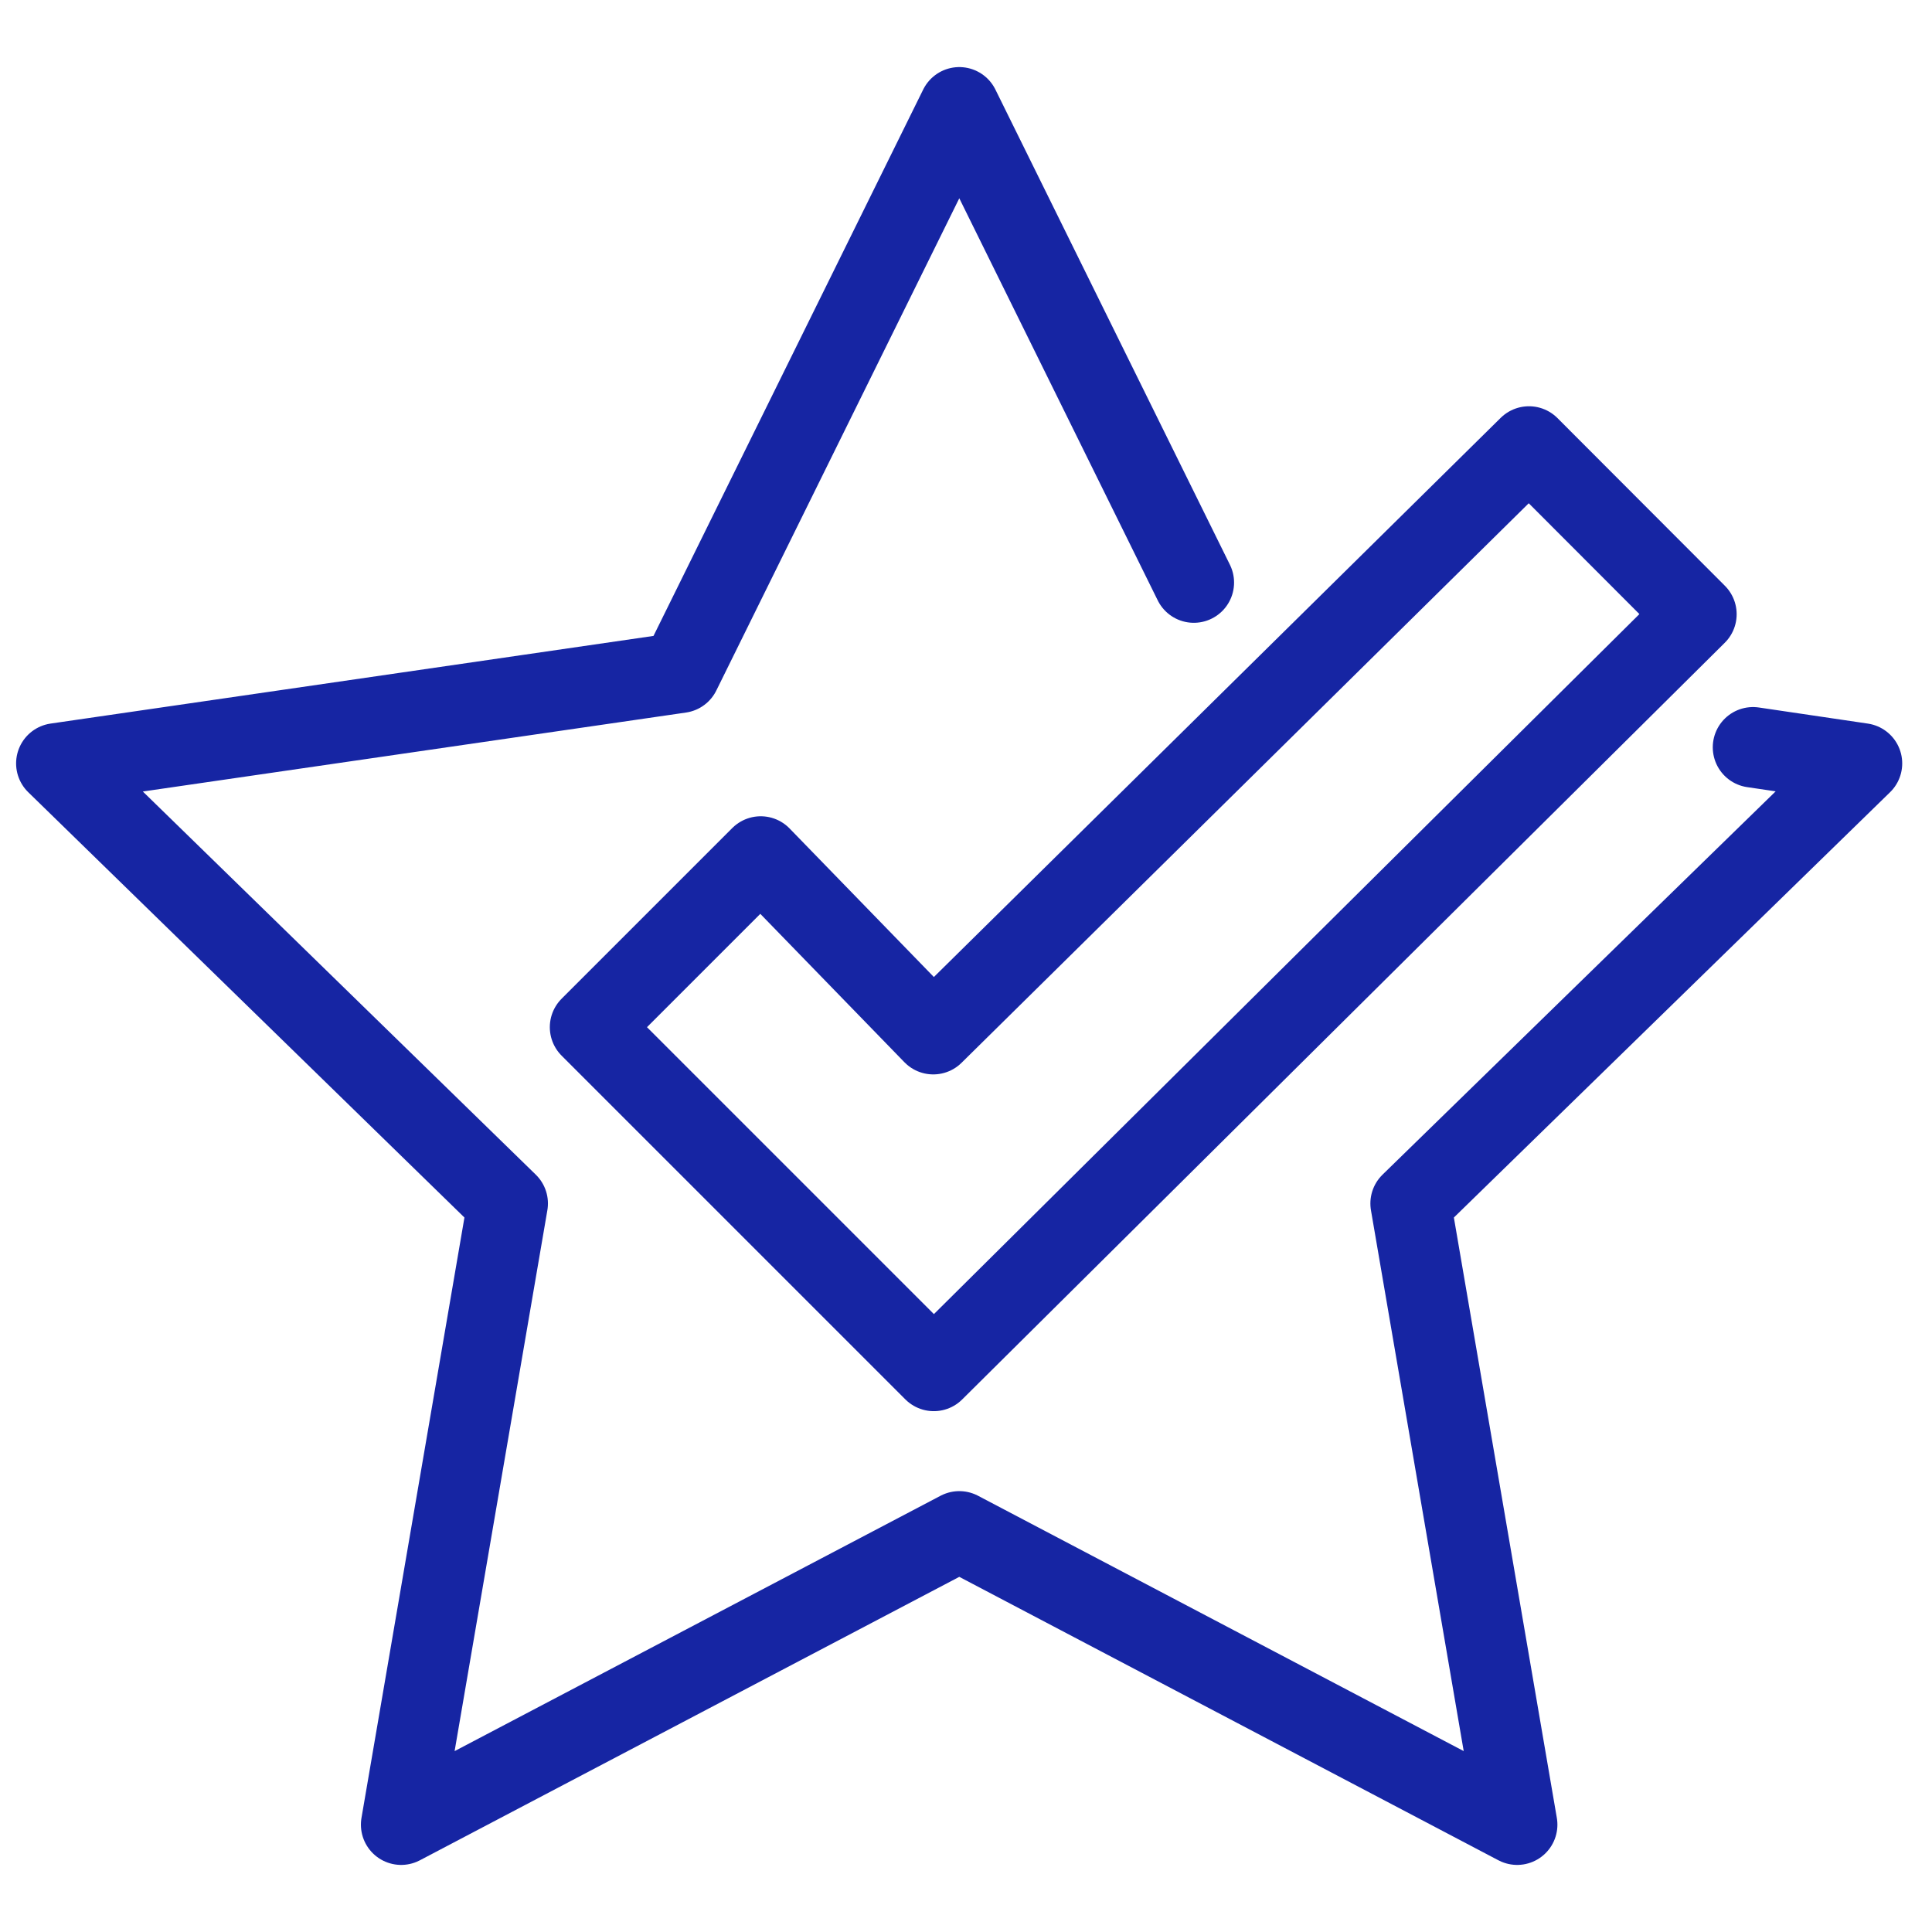
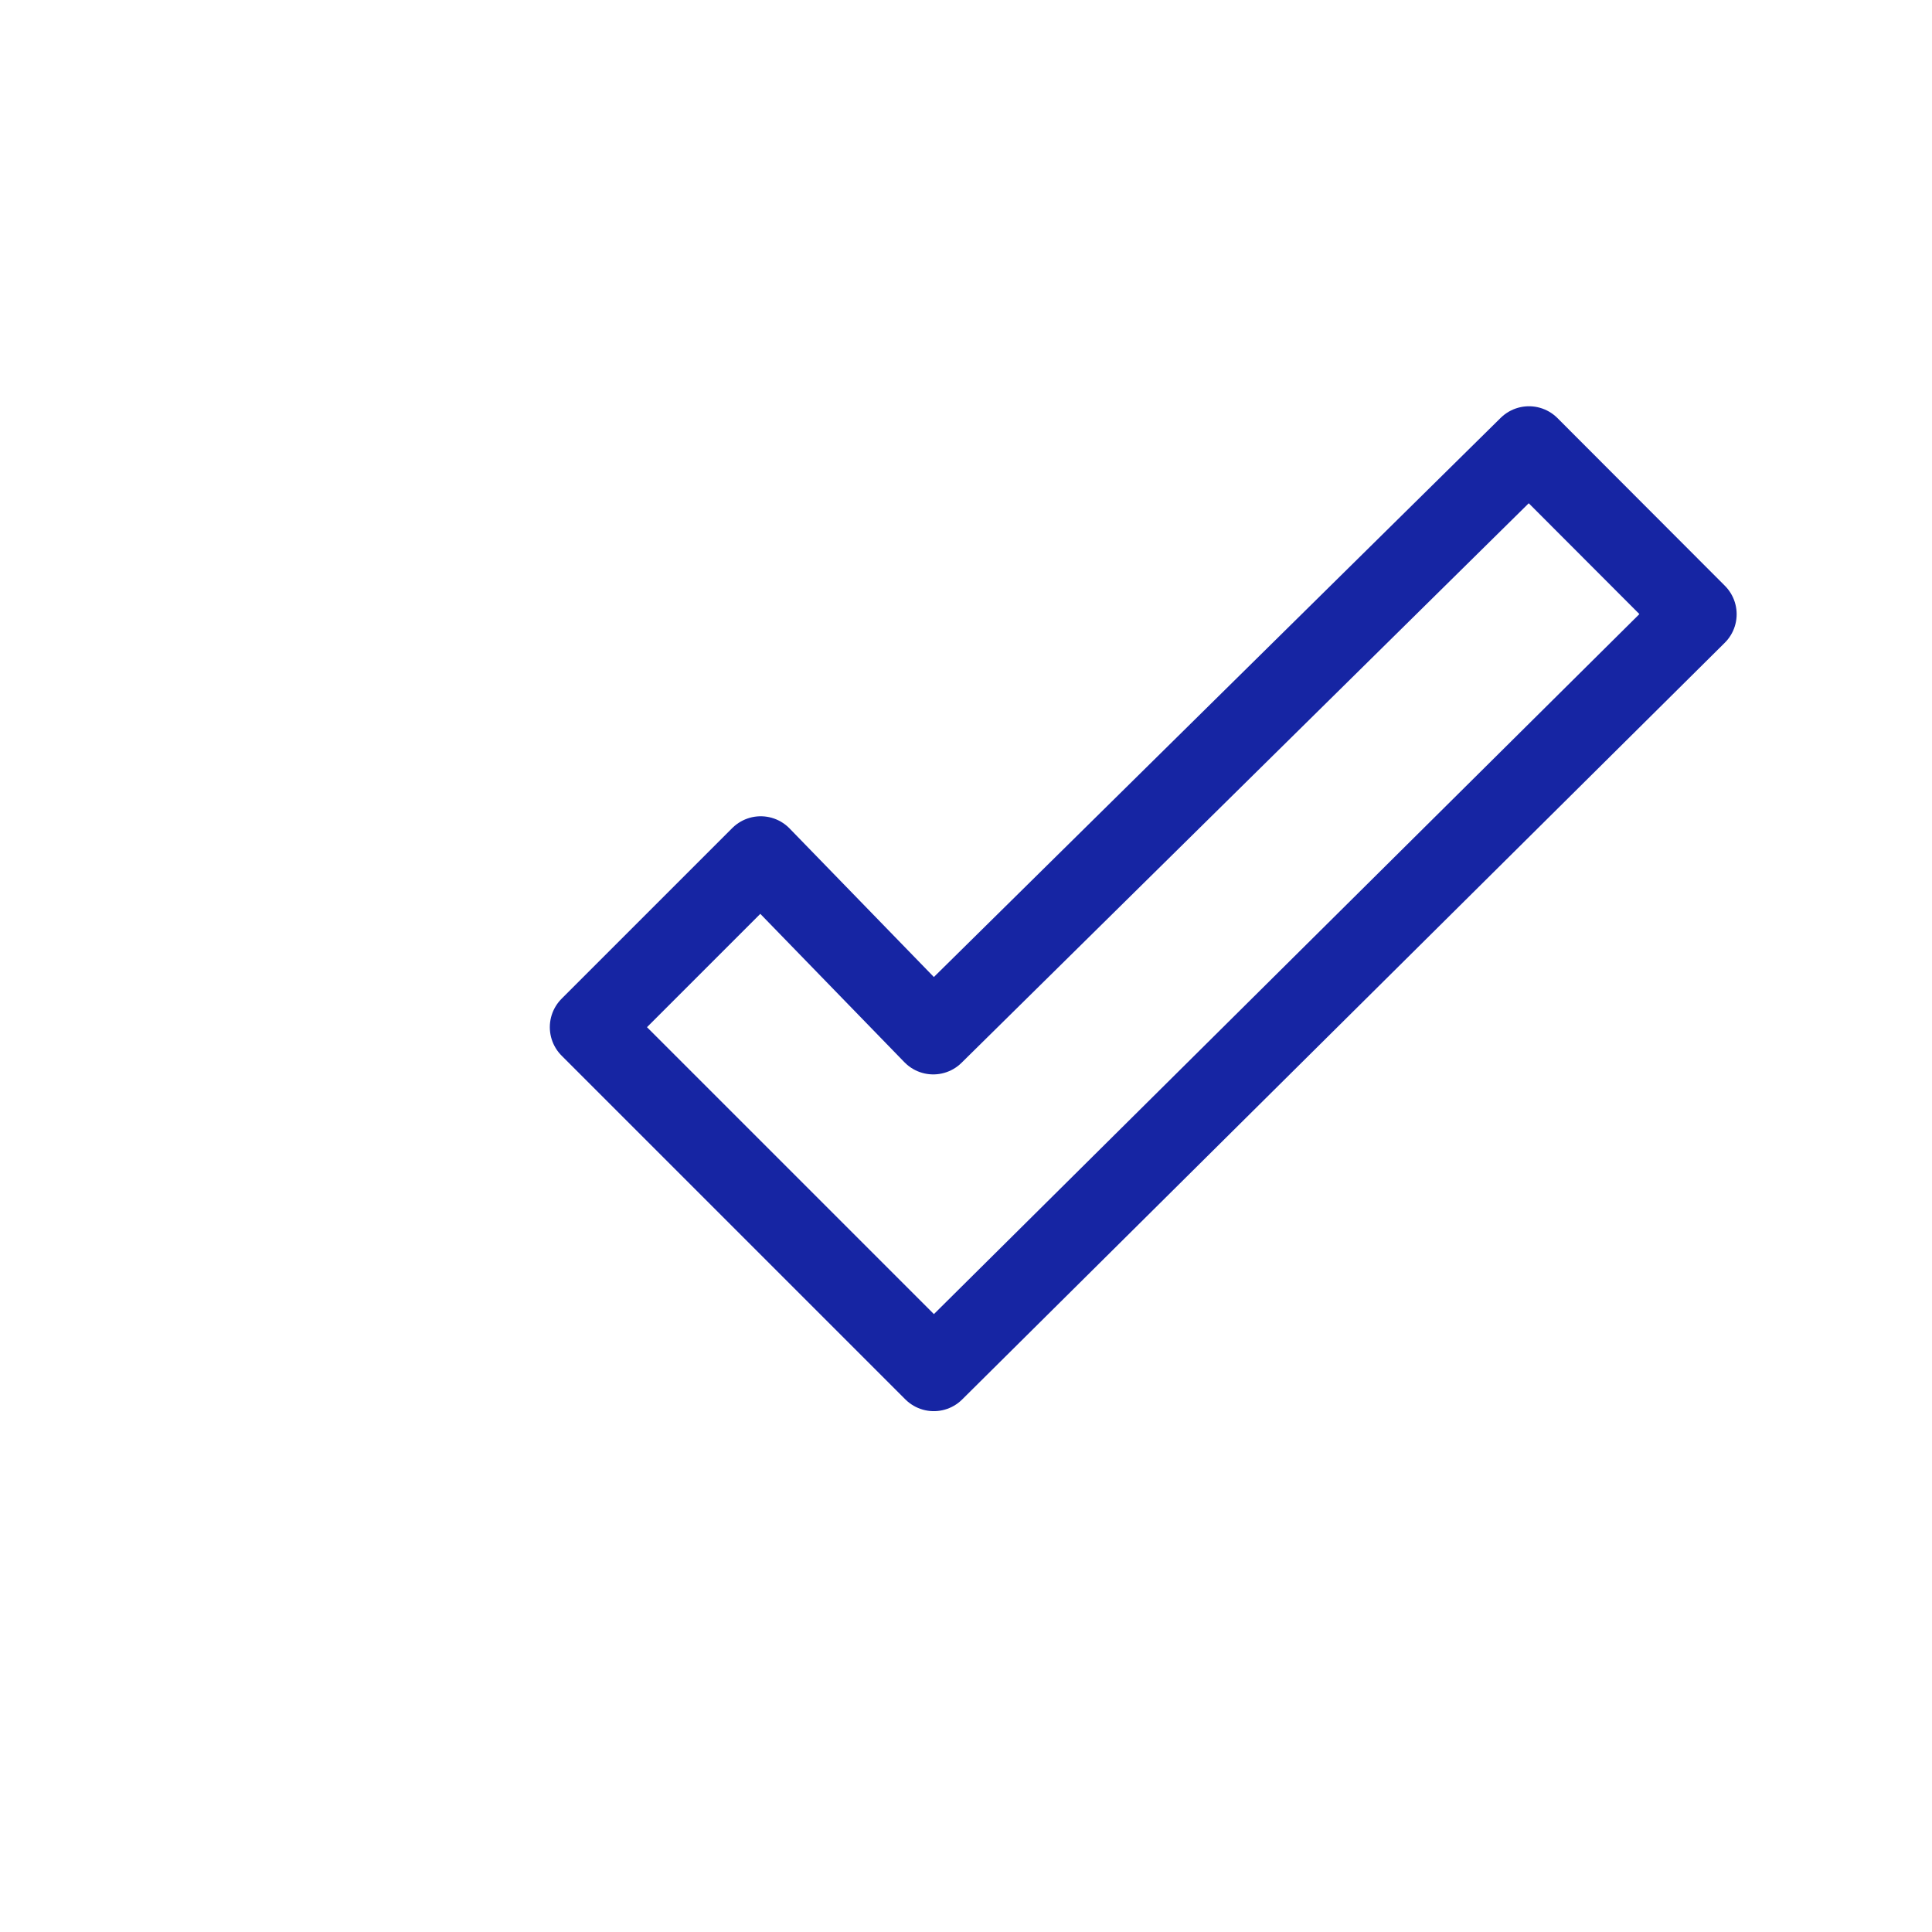
<svg xmlns="http://www.w3.org/2000/svg" id="Layer_1" viewBox="0 0 72 72">
  <defs>
    <style>.cls-1{fill:none;stroke:#1625a3;stroke-linecap:round;stroke-linejoin:round;stroke-width:3px;}</style>
  </defs>
  <polygon class="cls-1" points="63.22 22.89 56.98 16.64 34.78 38.54 28.35 31.92 21.99 38.28 34.8 51.09 63.22 22.89" />
-   <polyline class="cls-1" points="65.33 27.85 69.39 28.45 52.57 44.85 56.54 68 35.75 57.07 14.95 68 18.92 44.85 2.1 28.45 25.35 25.07 35.75 4 44.49 21.71" />
</svg>